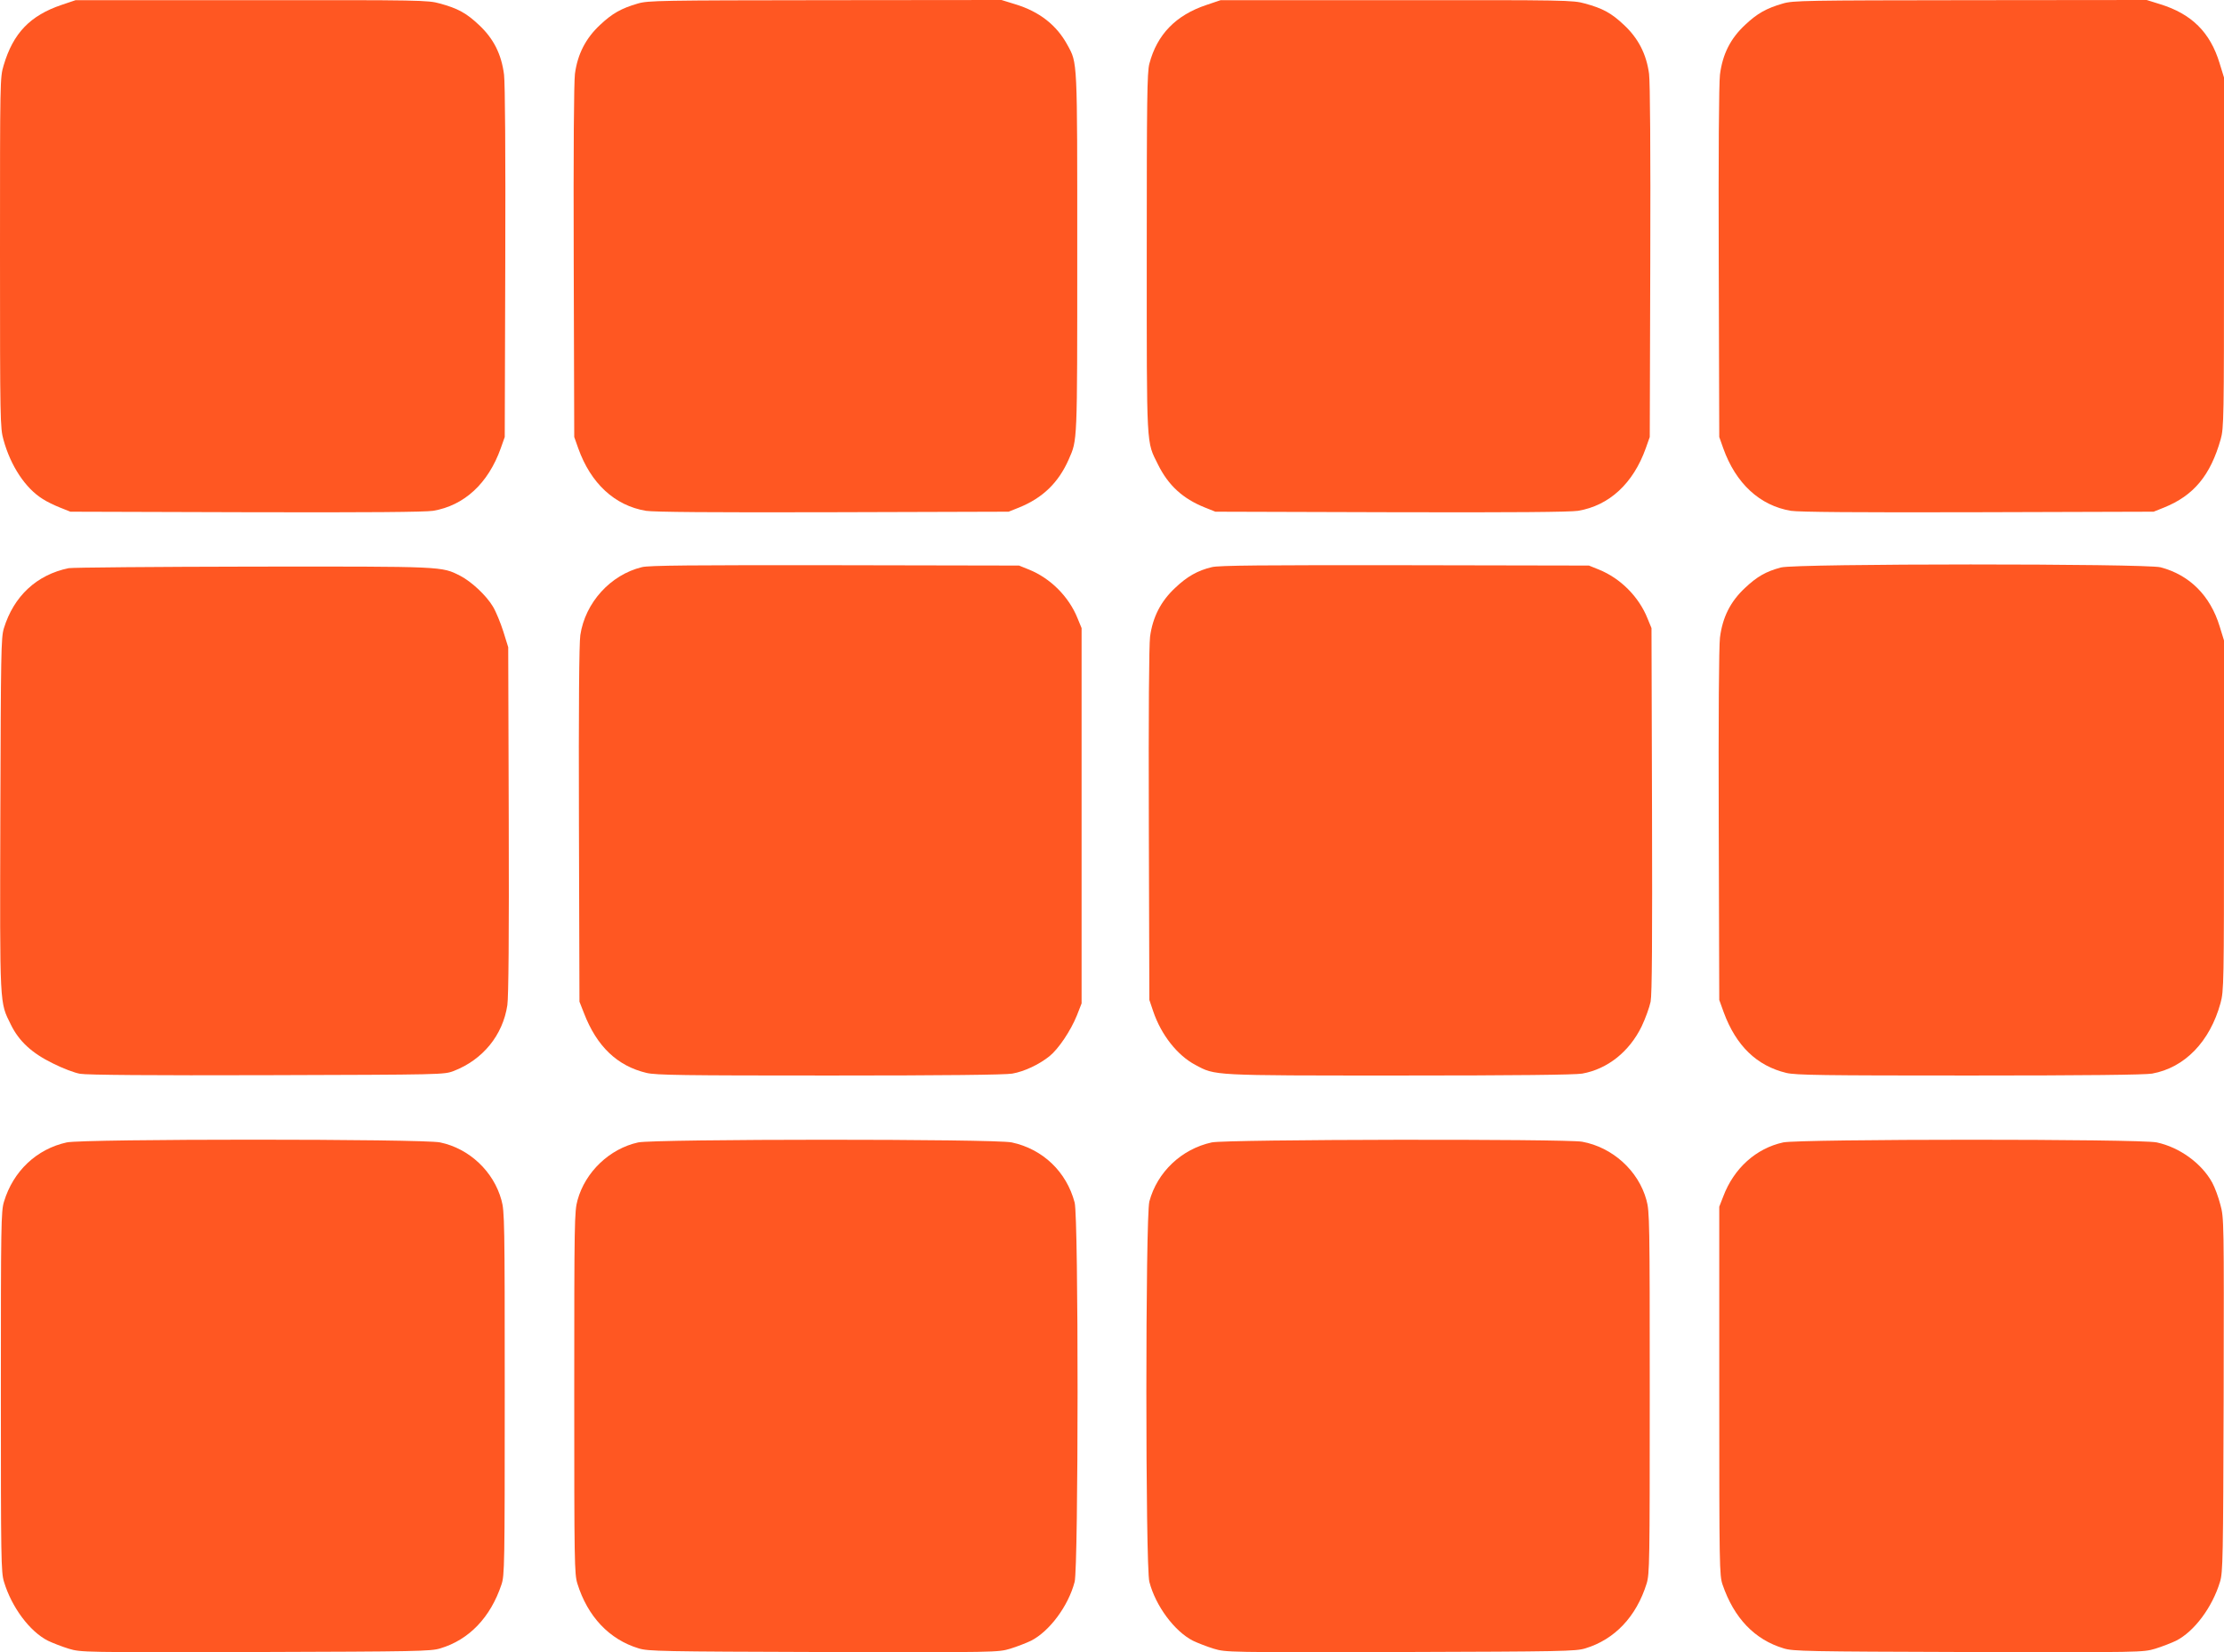
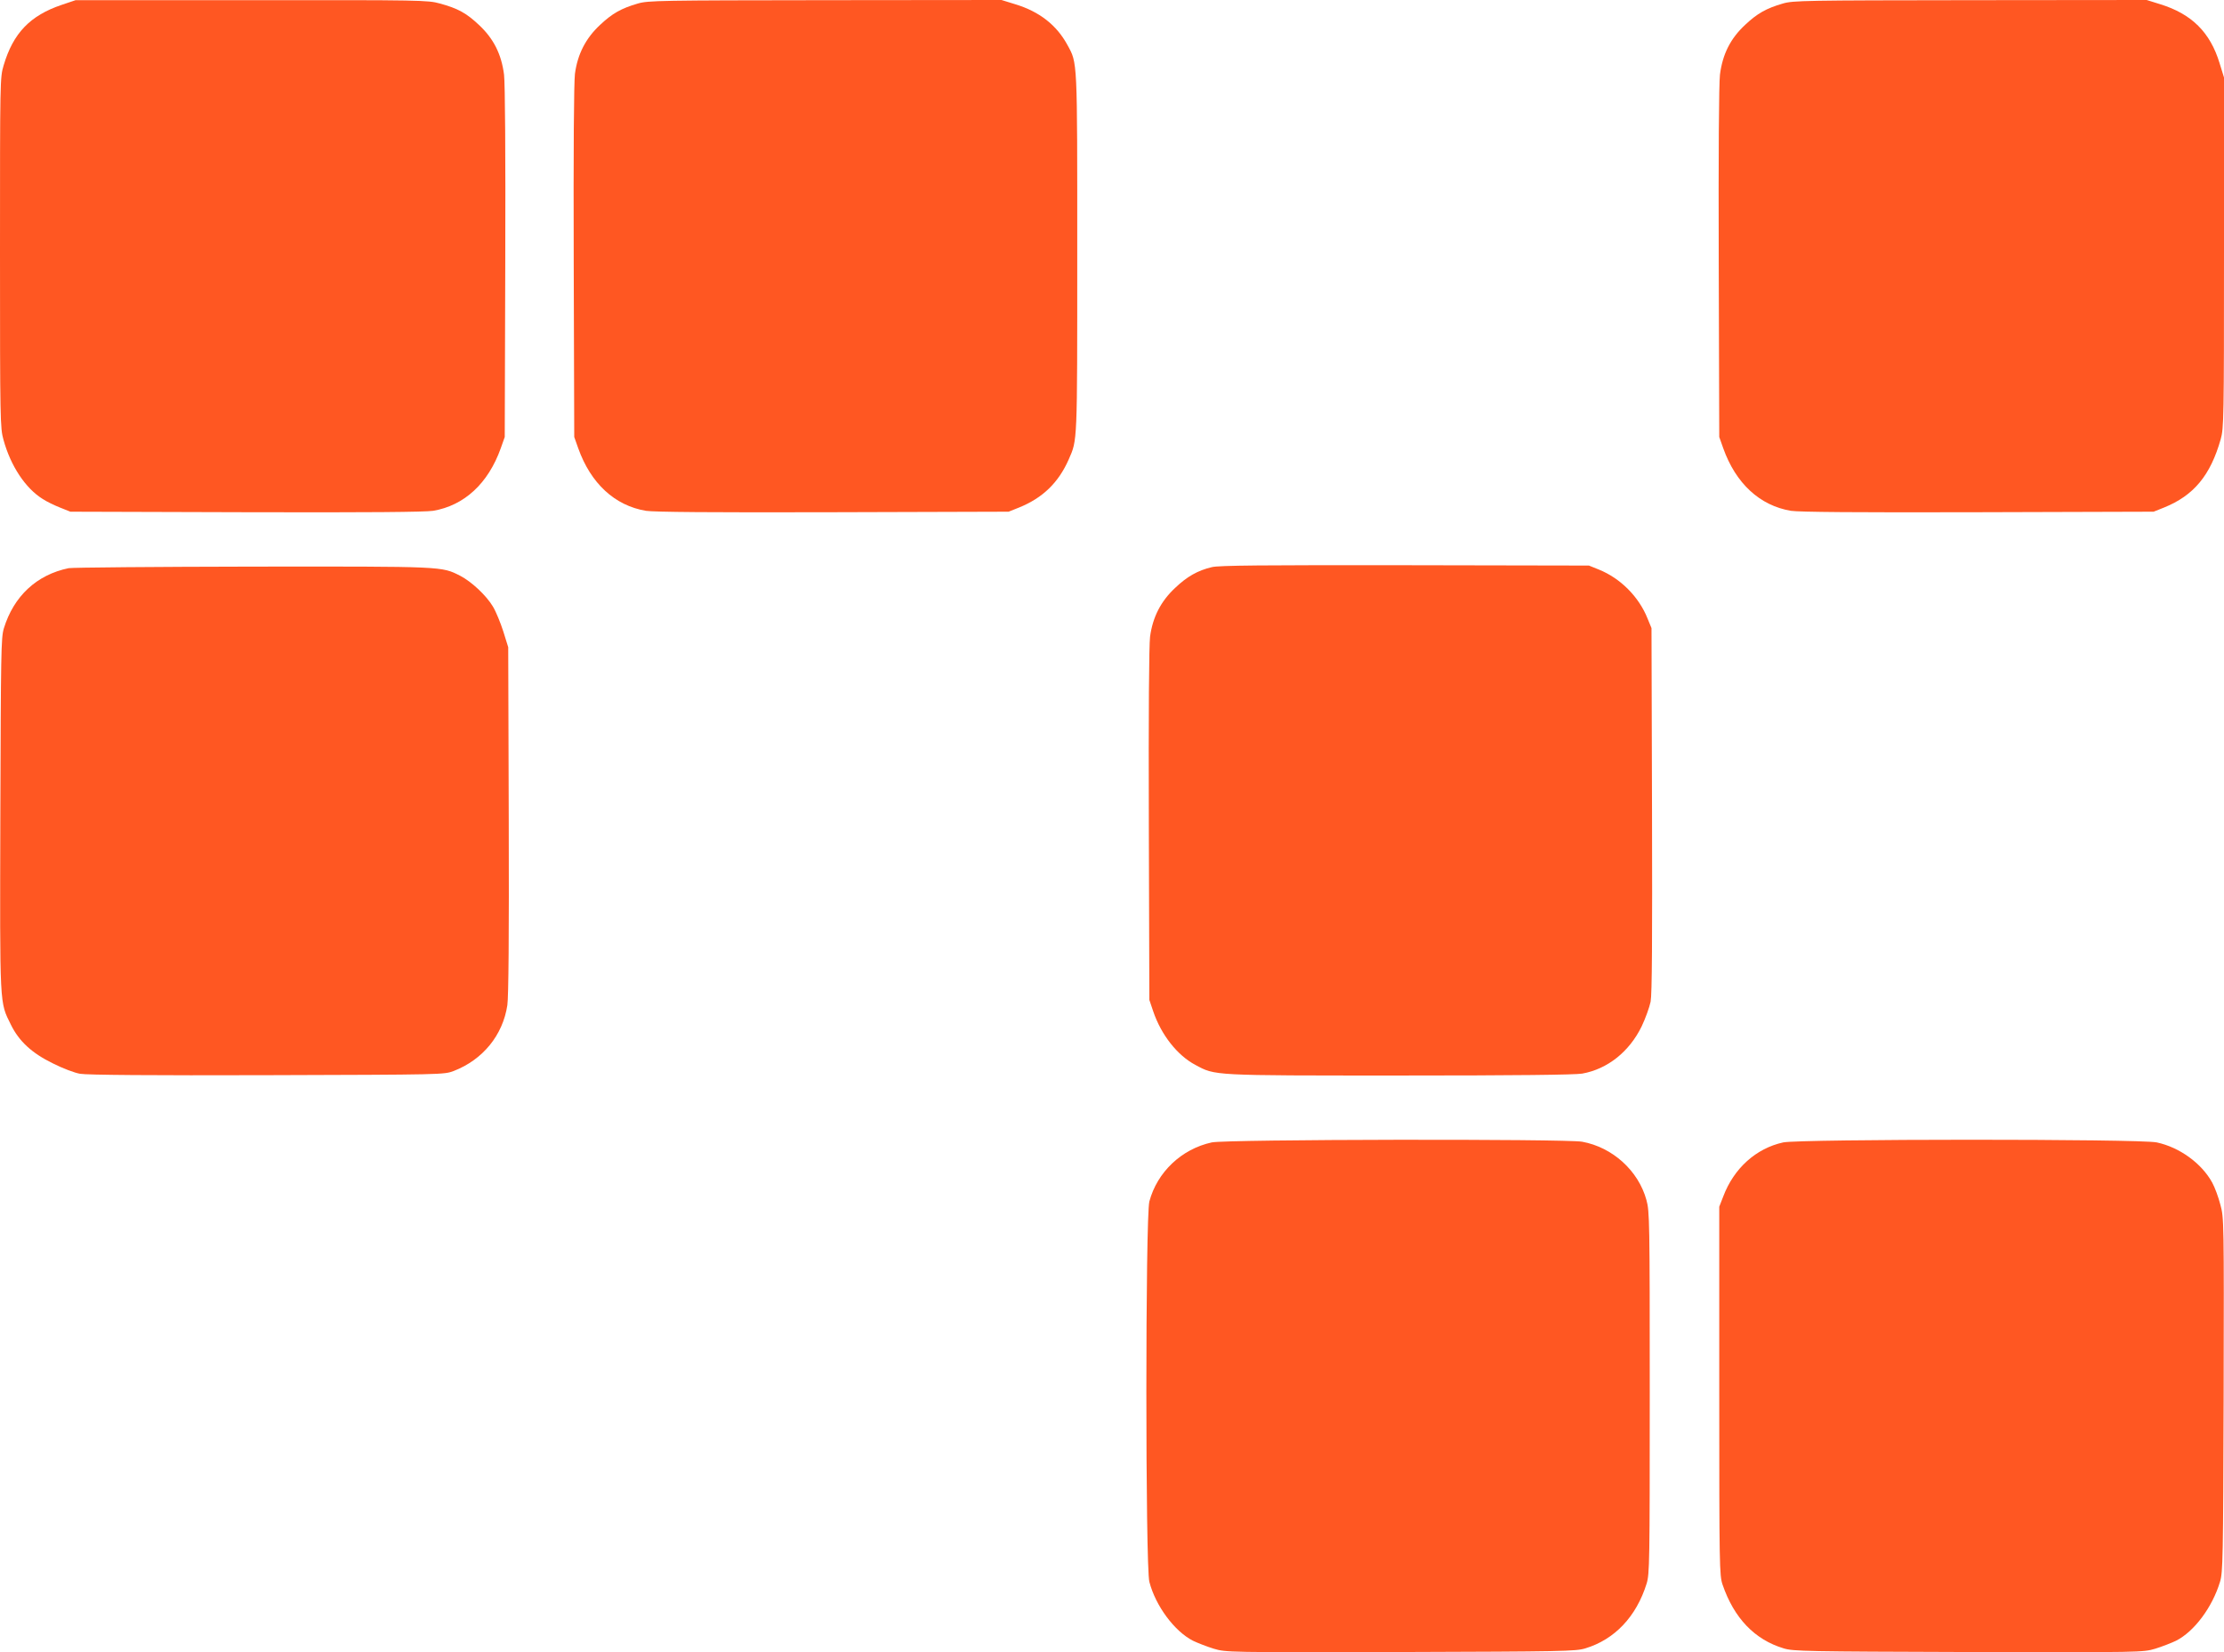
<svg xmlns="http://www.w3.org/2000/svg" version="1.0" width="1280pt" height="951pt" viewBox="0 0 1280 951" preserveAspectRatio="xMidYMid meet">
  <g transform="translate(0,951) scale(0.1,-0.1)" fill="#ff5722" stroke="none">
    <path d="M355 9482 c-181 -61 -279 -162 -334 -348 -21 -70 -21 -82 -21 -1078 0 -970 1 -1009 20 -1077 41 -150 126 -279 226 -341 21 -14 66 -36 99 -49 l60 -24 1010 -3 c708 -2 1030 1 1077 8 180 30 318 158 390 360 l23 65 3 1000 c2 640 -1 1031 -7 1085 -15 118 -60 208 -145 287 -71 67 -121 95 -225 123 -68 19 -106 20 -1083 19 l-1013 0 -80 -27z" />
    <path d="M3672 9490 c-97 -28 -149 -58 -218 -123 -83 -77 -130 -169 -145 -282 -6 -52 -9 -428 -7 -1085 l3 -1005 23 -65 c72 -202 210 -330 390 -360 47 -7 369 -10 1077 -8 l1010 3 60 24 c136 55 227 143 286 277 50 115 49 80 49 1184 0 1129 2 1094 -57 1202 -62 114 -161 191 -298 233 l-81 25 -1015 -1 c-949 -1 -1018 -2 -1077 -19z" />
-     <path d="M6945 9482 c-178 -59 -286 -171 -330 -339 -13 -49 -15 -207 -15 -1093 0 -1141 -3 -1076 65 -1214 59 -119 142 -196 270 -247 l60 -24 1010 -3 c708 -2 1030 1 1077 8 180 30 318 158 390 360 l23 65 3 1005 c2 657 -1 1033 -7 1085 -15 113 -62 205 -145 282 -71 67 -121 95 -225 123 -68 19 -106 20 -1083 19 l-1013 0 -80 -27z" />
    <path d="M10262 9490 c-97 -28 -149 -58 -218 -123 -85 -79 -130 -169 -145 -287 -6 -54 -9 -445 -7 -1085 l3 -1000 23 -65 c72 -202 210 -330 390 -360 47 -7 369 -10 1077 -8 l1010 3 60 24 c171 69 267 185 326 393 18 64 19 116 19 1075 l0 1007 -25 81 c-54 179 -161 285 -343 341 l-77 24 -1015 -1 c-950 -1 -1019 -2 -1078 -19z" />
-     <path d="M3695 6246 c-182 -44 -327 -205 -355 -391 -7 -46 -10 -414 -8 -1090 l3 -1020 26 -66 c74 -192 192 -304 360 -344 55 -13 206 -15 1055 -15 663 0 1010 4 1050 11 69 12 154 52 214 100 52 42 122 146 158 235 l27 69 0 1080 0 1080 -23 56 c-50 125 -156 231 -280 281 l-57 23 -1060 2 c-814 1 -1072 -1 -1110 -11z" />
    <path d="M6975 6246 c-81 -19 -143 -54 -211 -119 -83 -77 -130 -169 -145 -282 -6 -52 -9 -428 -7 -1085 l3 -1005 22 -65 c46 -136 139 -254 243 -309 116 -62 88 -61 1176 -61 667 0 1010 4 1050 11 146 26 271 126 342 271 22 46 45 110 52 143 8 43 10 353 8 1105 l-3 1045 -23 56 c-50 125 -156 231 -280 281 l-57 23 -1060 2 c-813 1 -1072 -1 -1110 -11z" />
-     <path d="M10250 6244 c-86 -23 -137 -52 -206 -117 -85 -79 -130 -169 -145 -287 -6 -54 -9 -445 -7 -1085 l3 -1000 26 -72 c71 -192 190 -307 360 -348 55 -13 206 -15 1055 -15 667 0 1010 4 1050 11 188 34 333 184 394 406 19 70 20 107 20 1080 l0 1007 -25 81 c-54 177 -173 296 -340 340 -87 22 -2101 22 -2185 -1z" />
    <path d="M395 6240 c-184 -38 -316 -161 -373 -347 -16 -53 -17 -141 -20 -1073 -3 -1120 -5 -1074 61 -1208 46 -94 120 -163 241 -222 55 -28 126 -55 157 -60 36 -7 421 -10 1075 -8 1015 3 1019 3 1075 24 168 65 283 206 309 379 7 48 10 401 8 1065 l-3 995 -28 90 c-16 50 -42 114 -60 144 -39 65 -123 143 -188 177 -109 55 -89 54 -1194 53 -561 -1 -1038 -5 -1060 -9z" />
-     <path d="M384 2935 c-173 -38 -308 -165 -361 -341 -17 -55 -18 -130 -18 -1094 0 -963 1 -1039 18 -1094 44 -146 148 -286 253 -339 27 -13 81 -34 120 -46 71 -21 78 -21 1075 -19 931 3 1008 4 1063 21 165 49 289 178 352 367 18 52 19 108 19 1100 0 990 -1 1049 -19 1113 -45 165 -185 297 -353 332 -96 21 -2055 21 -2149 0z" />
-     <path d="M3673 2935 c-164 -36 -304 -169 -349 -332 -18 -64 -19 -123 -19 -1108 0 -981 1 -1043 18 -1099 59 -190 184 -322 353 -373 55 -17 132 -18 1063 -21 997 -2 1004 -2 1075 19 39 12 93 33 120 46 106 54 215 200 251 339 22 85 23 2100 0 2183 -47 178 -184 308 -362 346 -98 21 -2055 20 -2150 0z" />
    <path d="M6974 2935 c-174 -38 -314 -171 -359 -340 -23 -89 -23 -2101 0 -2189 36 -139 145 -285 251 -339 27 -13 81 -34 120 -46 71 -21 78 -21 1075 -19 931 3 1008 4 1063 21 169 51 294 183 353 373 17 56 18 118 18 1099 0 985 -1 1044 -19 1108 -46 169 -195 304 -370 336 -94 17 -2052 14 -2132 -4z" />
    <path d="M10263 2935 c-156 -34 -284 -149 -345 -311 l-23 -59 0 -1060 c0 -1013 1 -1062 19 -1115 66 -193 185 -317 352 -367 55 -17 132 -18 1063 -21 997 -2 1004 -2 1075 19 39 12 93 33 120 46 105 53 209 193 253 339 17 55 18 135 21 1076 2 1003 2 1019 -19 1095 -11 43 -32 100 -47 127 -61 111 -188 203 -319 231 -98 21 -2055 20 -2150 0z" />
  </g>
</svg>